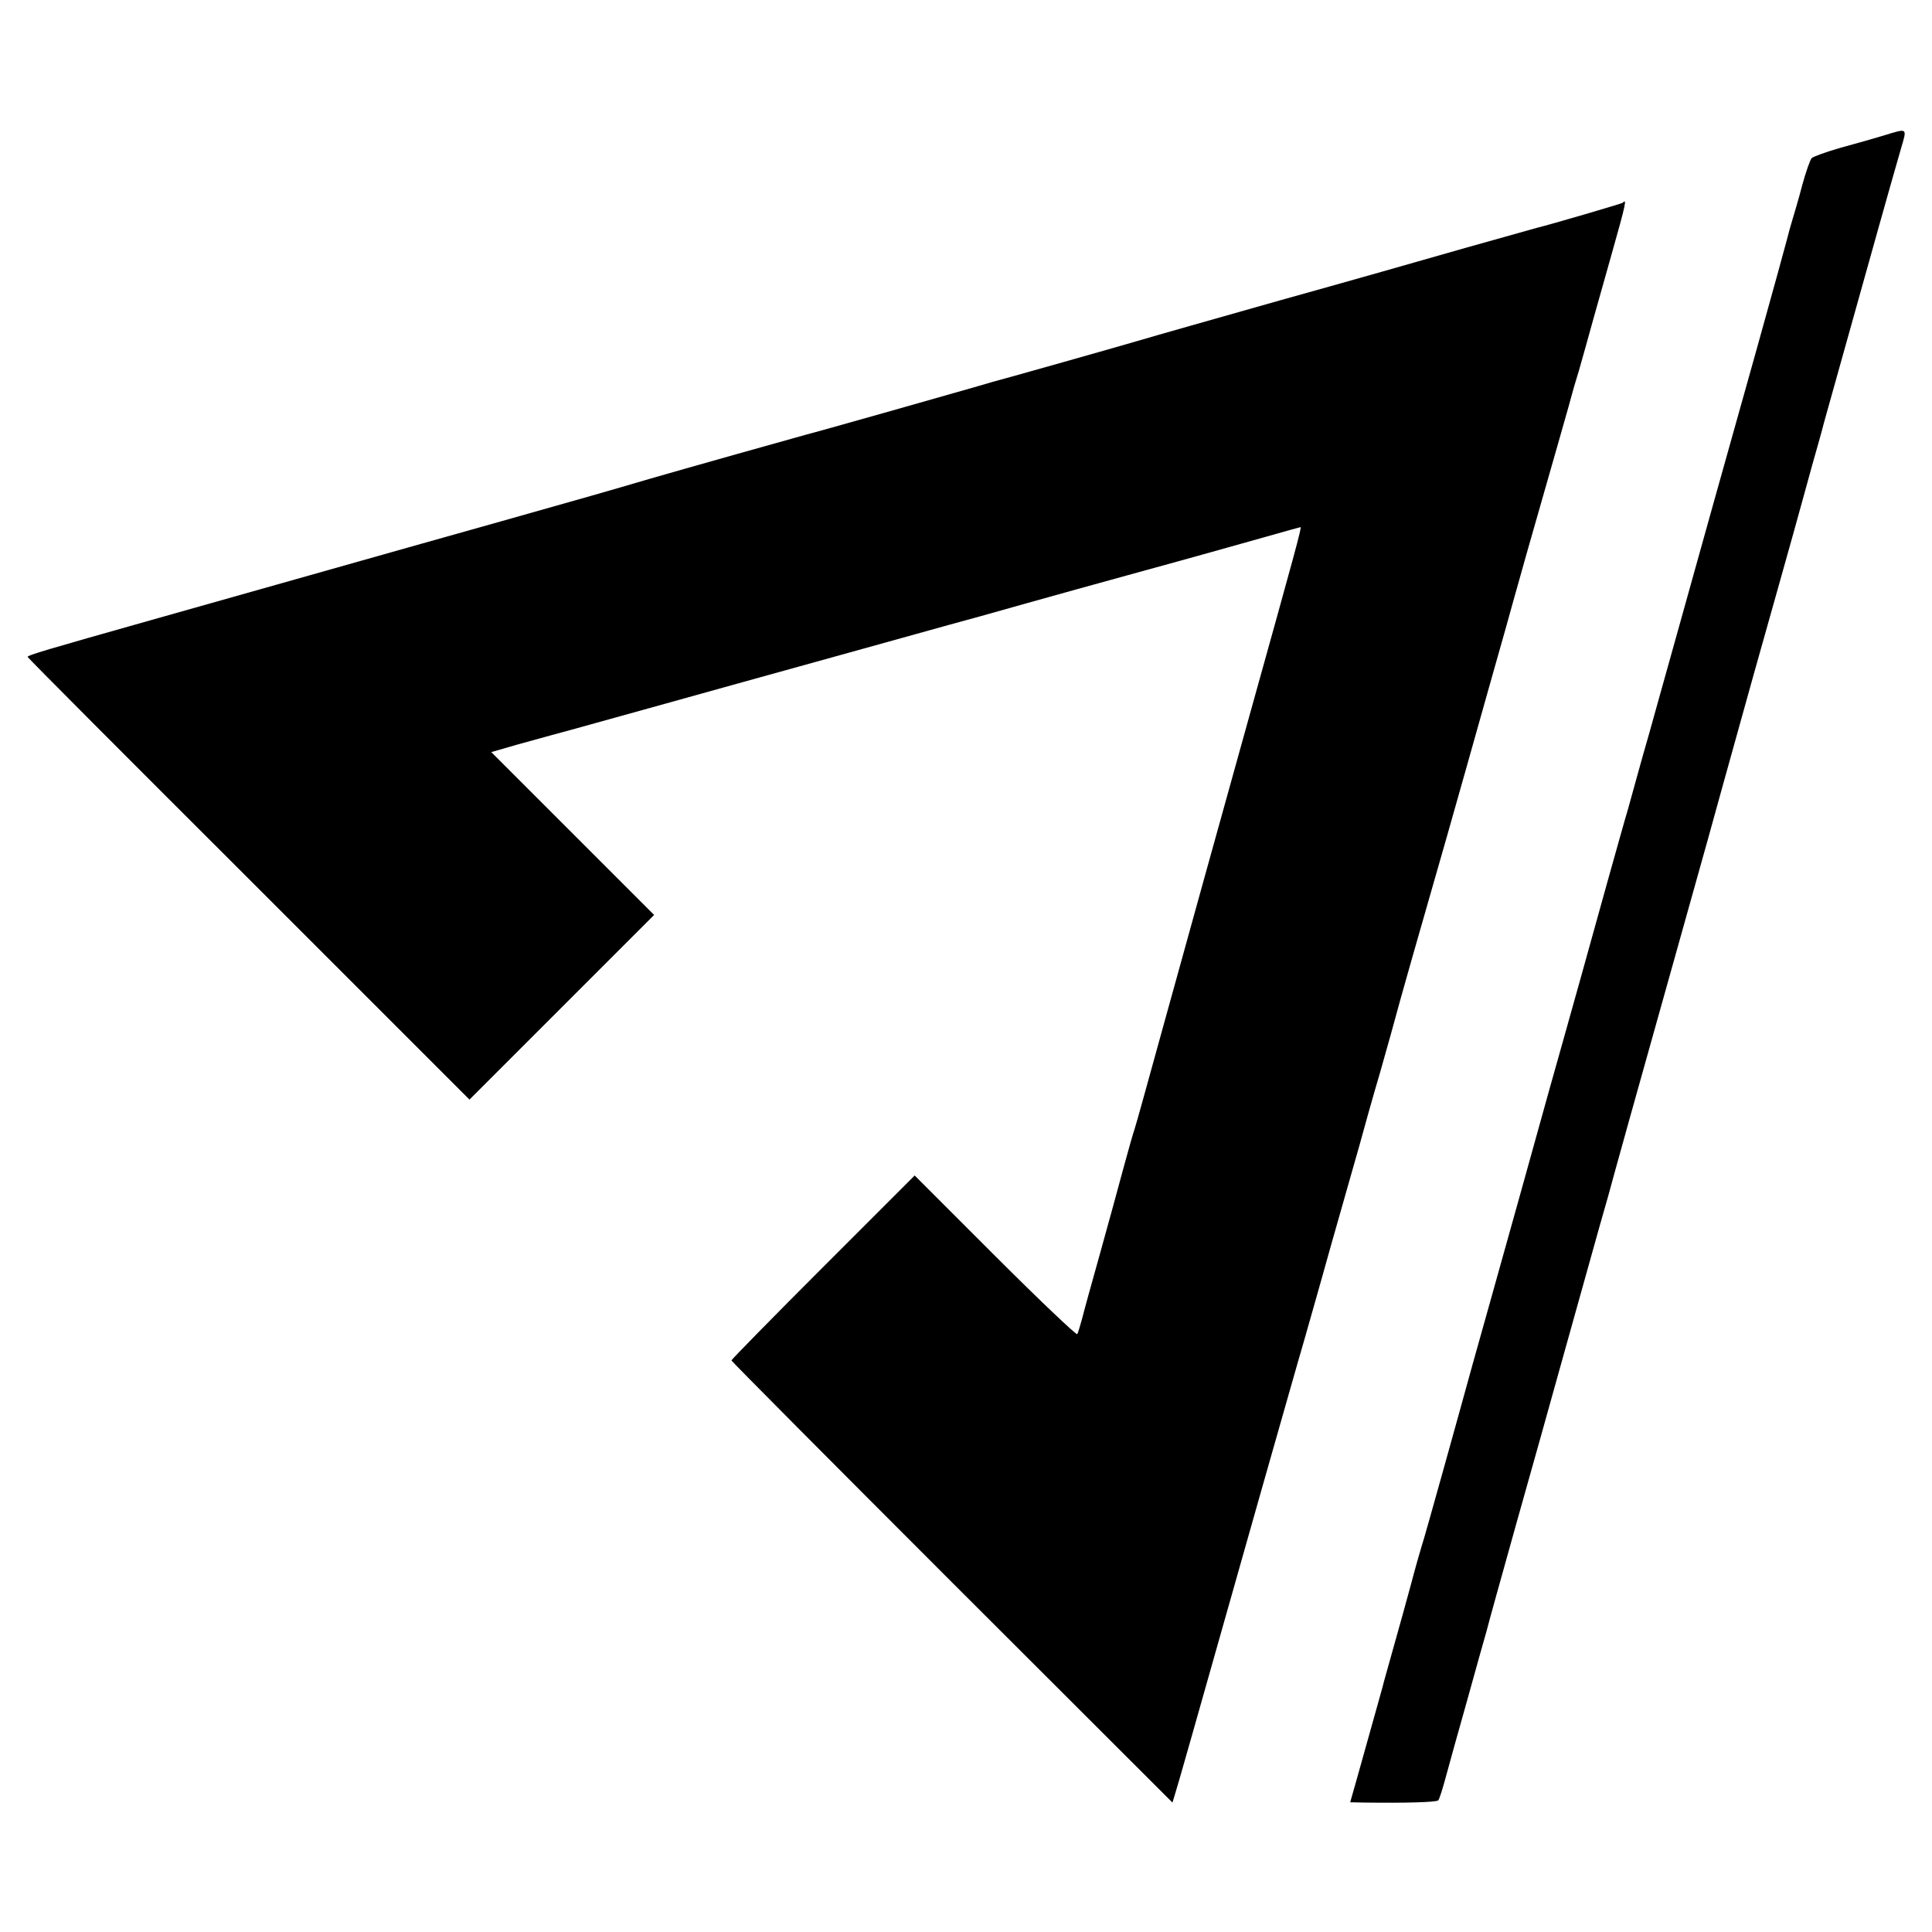
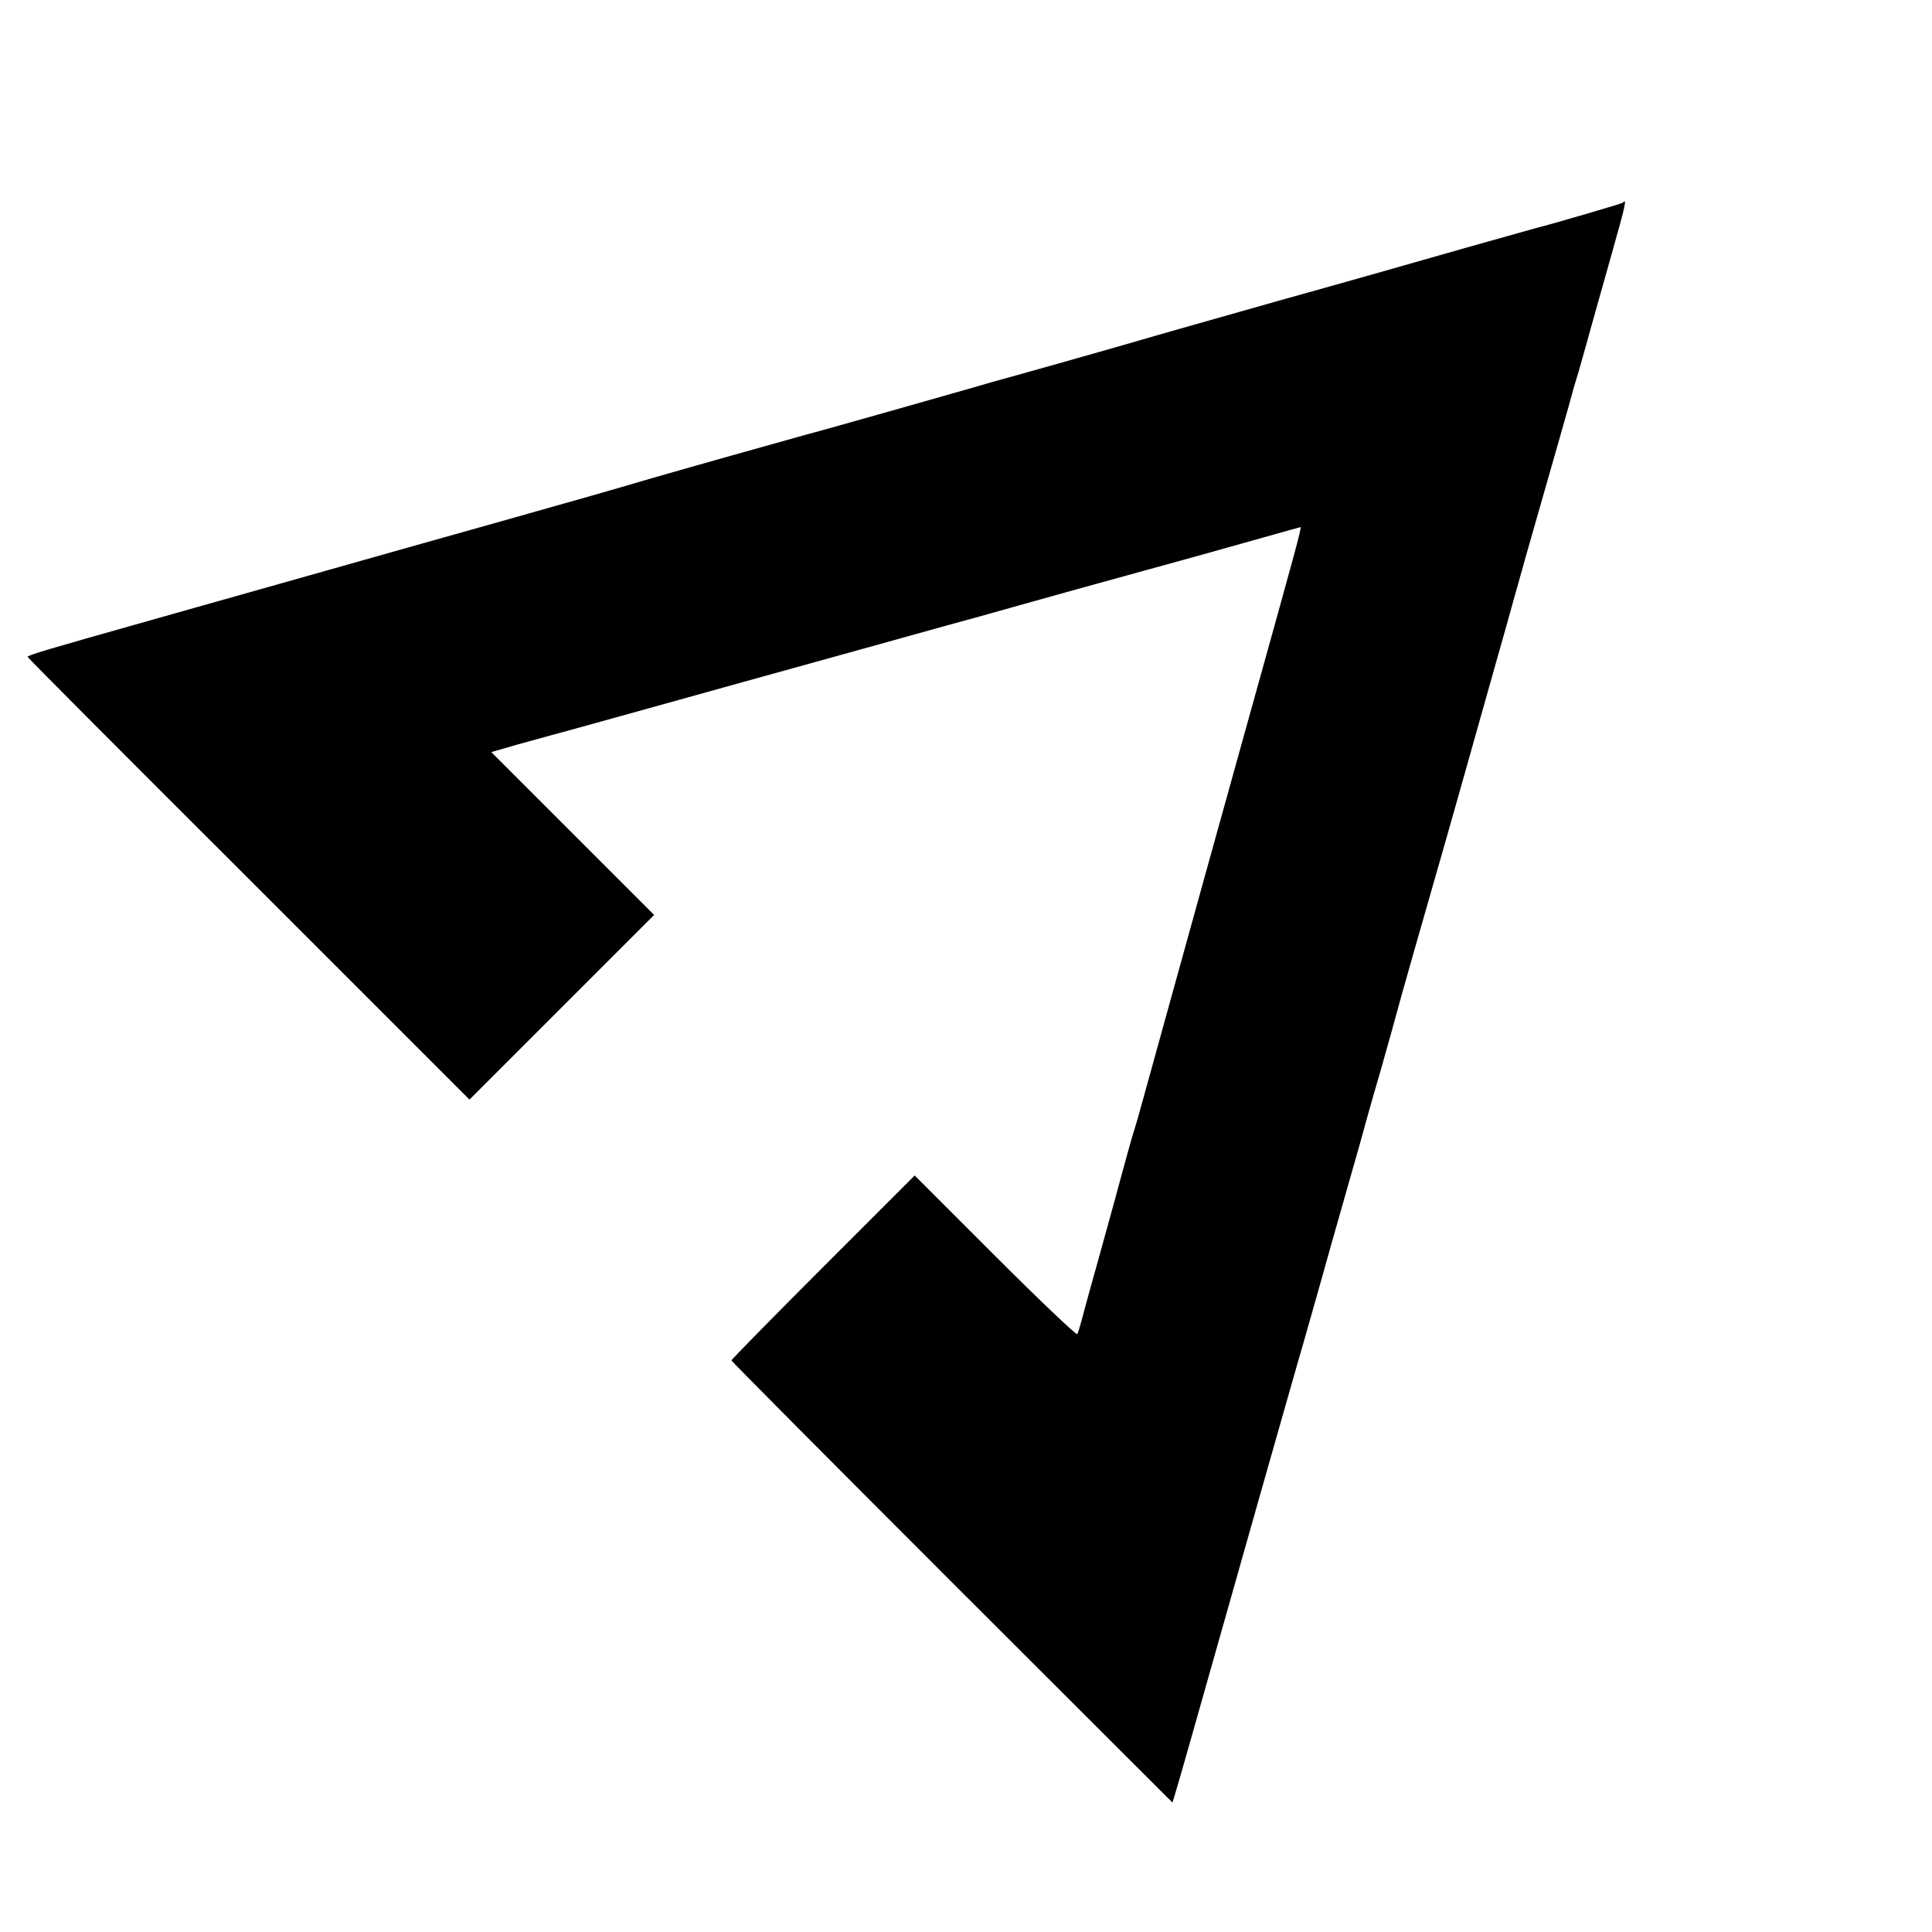
<svg xmlns="http://www.w3.org/2000/svg" version="1.0" width="700pt" height="700pt" viewBox="0 0 700 700" preserveAspectRatio="xMidYMid meet">
  <g transform="translate(0,700) scale(0.1,-0.1)" fill="#000000" stroke="none">
-     <path d="M6825 6509 c-33 -10 -103 -30 -155 -44 -52 -15 -100 -32 -106 -38 -6 -7 -21 -50 -34 -97 -12 -47 -29 -104 -36 -127 -7 -23 -15 -52 -18 -65 -3 -13 -54 -198 -114 -413 -120 -427 -198 -706 -298 -1065 -36 -129 -76 -271 -88 -315 -13 -44 -31 -109 -41 -145 -10 -36 -26 -94 -36 -130 -11 -36 -44 -155 -75 -265 -62 -225 -138 -495 -159 -570 -8 -27 -78 -277 -155 -555 -78 -278 -156 -559 -175 -625 -18 -66 -65 -235 -104 -375 -39 -140 -75 -268 -81 -285 -5 -16 -23 -79 -39 -140 -16 -60 -44 -159 -61 -220 -17 -60 -33 -117 -35 -125 -3 -14 -22 -80 -98 -352 l-25 -88 51 -1 c150 -2 261 1 268 8 4 4 16 42 27 83 11 41 46 167 78 280 31 113 63 225 70 250 6 25 55 200 108 390 54 190 124 442 157 560 78 278 100 357 144 515 21 72 46 162 56 200 32 116 41 148 214 765 92 327 173 618 180 645 8 28 57 205 110 395 54 190 117 417 142 505 24 88 56 201 69 250 14 50 34 119 43 155 31 110 221 791 241 860 10 36 27 95 38 133 22 75 25 73 -63 46z" />
    <path d="M5879 6265 c-4 -3 -266 -80 -309 -90 -8 -2 -125 -35 -260 -73 -135 -39 -438 -125 -675 -191 -236 -67 -459 -130 -495 -141 -67 -20 -527 -150 -545 -154 -5 -2 -35 -10 -65 -19 -72 -21 -591 -168 -610 -172 -19 -5 -457 -128 -570 -161 -156 -46 -213 -62 -535 -153 -176 -49 -489 -138 -695 -196 -206 -58 -463 -131 -570 -161 -386 -109 -450 -128 -450 -134 0 -3 361 -365 801 -804 l800 -800 334 334 335 335 -295 295 -295 295 97 28 c54 15 106 29 116 32 16 4 78 21 362 100 103 29 565 157 720 200 174 48 322 90 480 133 205 58 526 147 600 167 147 40 324 90 431 120 67 19 124 35 126 35 5 0 -20 -91 -187 -690 -124 -445 -202 -727 -315 -1135 -50 -181 -94 -341 -99 -355 -5 -14 -23 -77 -40 -140 -17 -63 -55 -203 -85 -310 -30 -107 -60 -215 -66 -240 -7 -25 -14 -49 -17 -54 -3 -4 -137 123 -297 283 l-292 292 -332 -332 c-183 -183 -332 -335 -332 -338 0 -3 360 -365 799 -804 l799 -798 10 33 c10 31 55 190 312 1098 62 217 132 465 157 550 24 85 55 193 68 240 13 47 42 150 65 230 23 80 52 184 66 232 13 48 46 167 75 265 28 98 52 185 54 193 2 8 30 110 63 225 33 116 90 314 126 440 36 127 104 367 151 535 48 168 88 312 90 320 2 8 23 80 45 160 106 371 162 566 165 580 2 8 13 47 25 85 11 39 22 77 24 85 5 19 42 151 94 335 54 191 57 207 41 190z" />
  </g>
</svg>